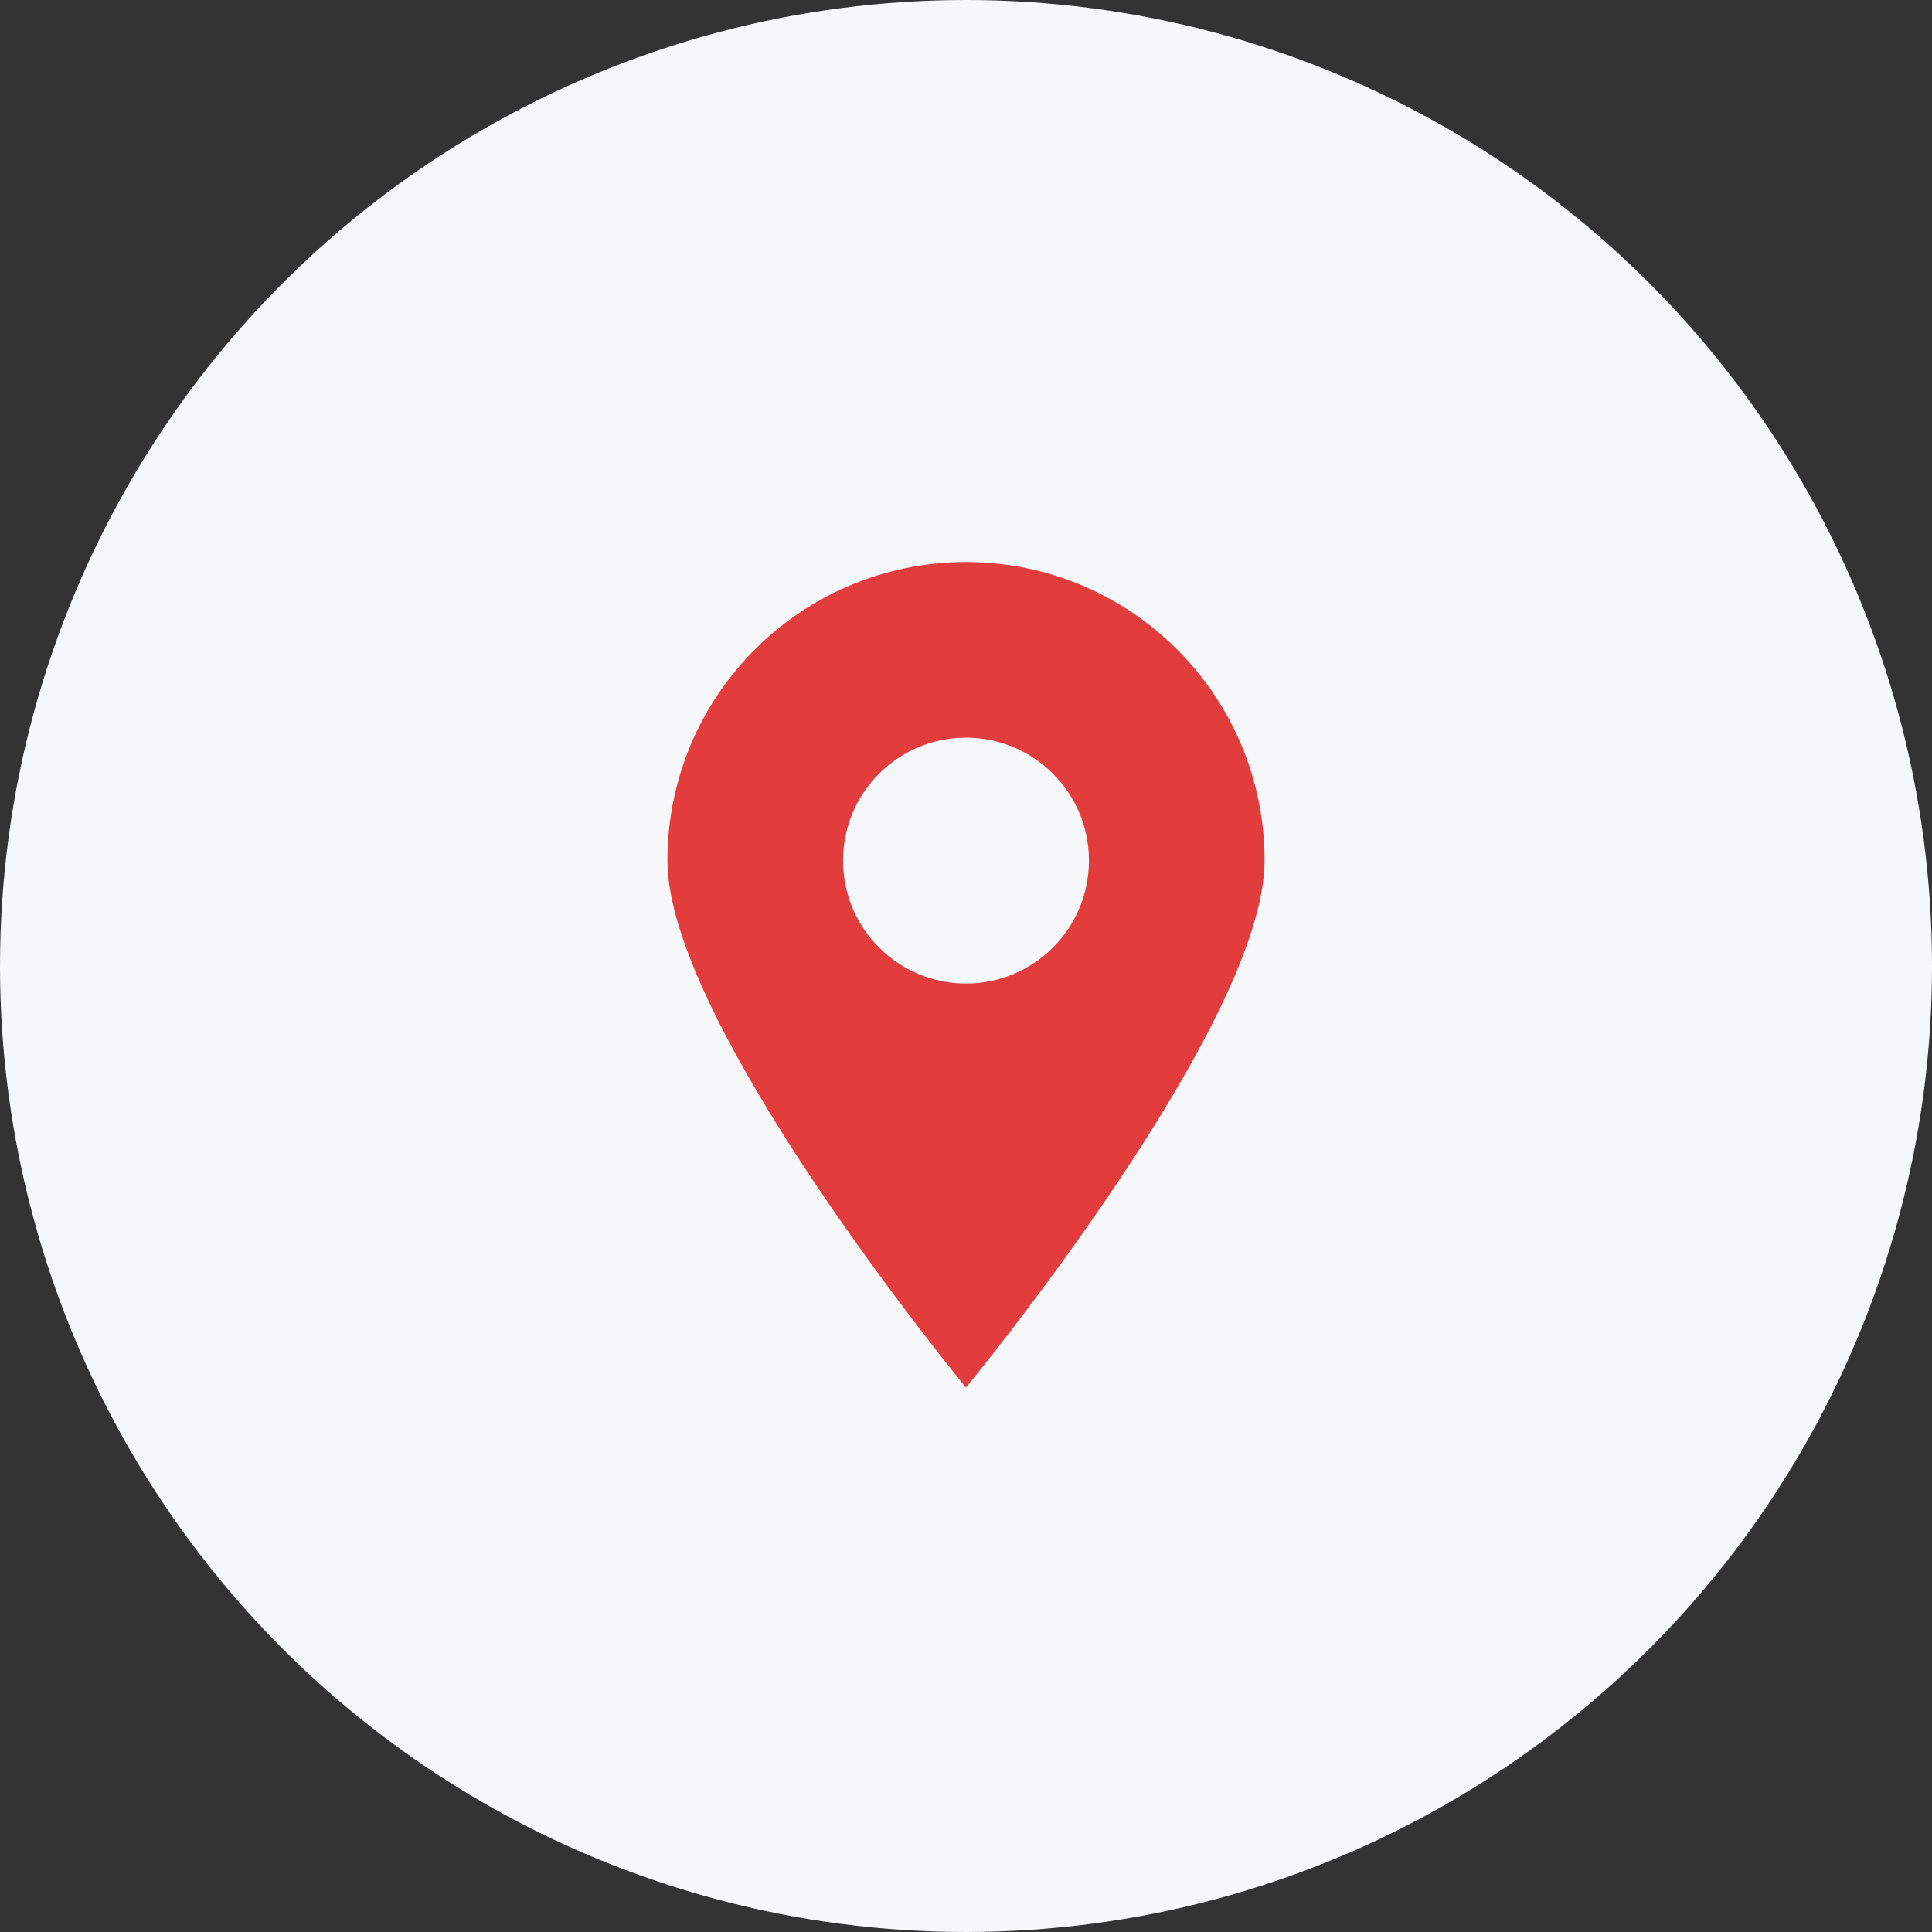
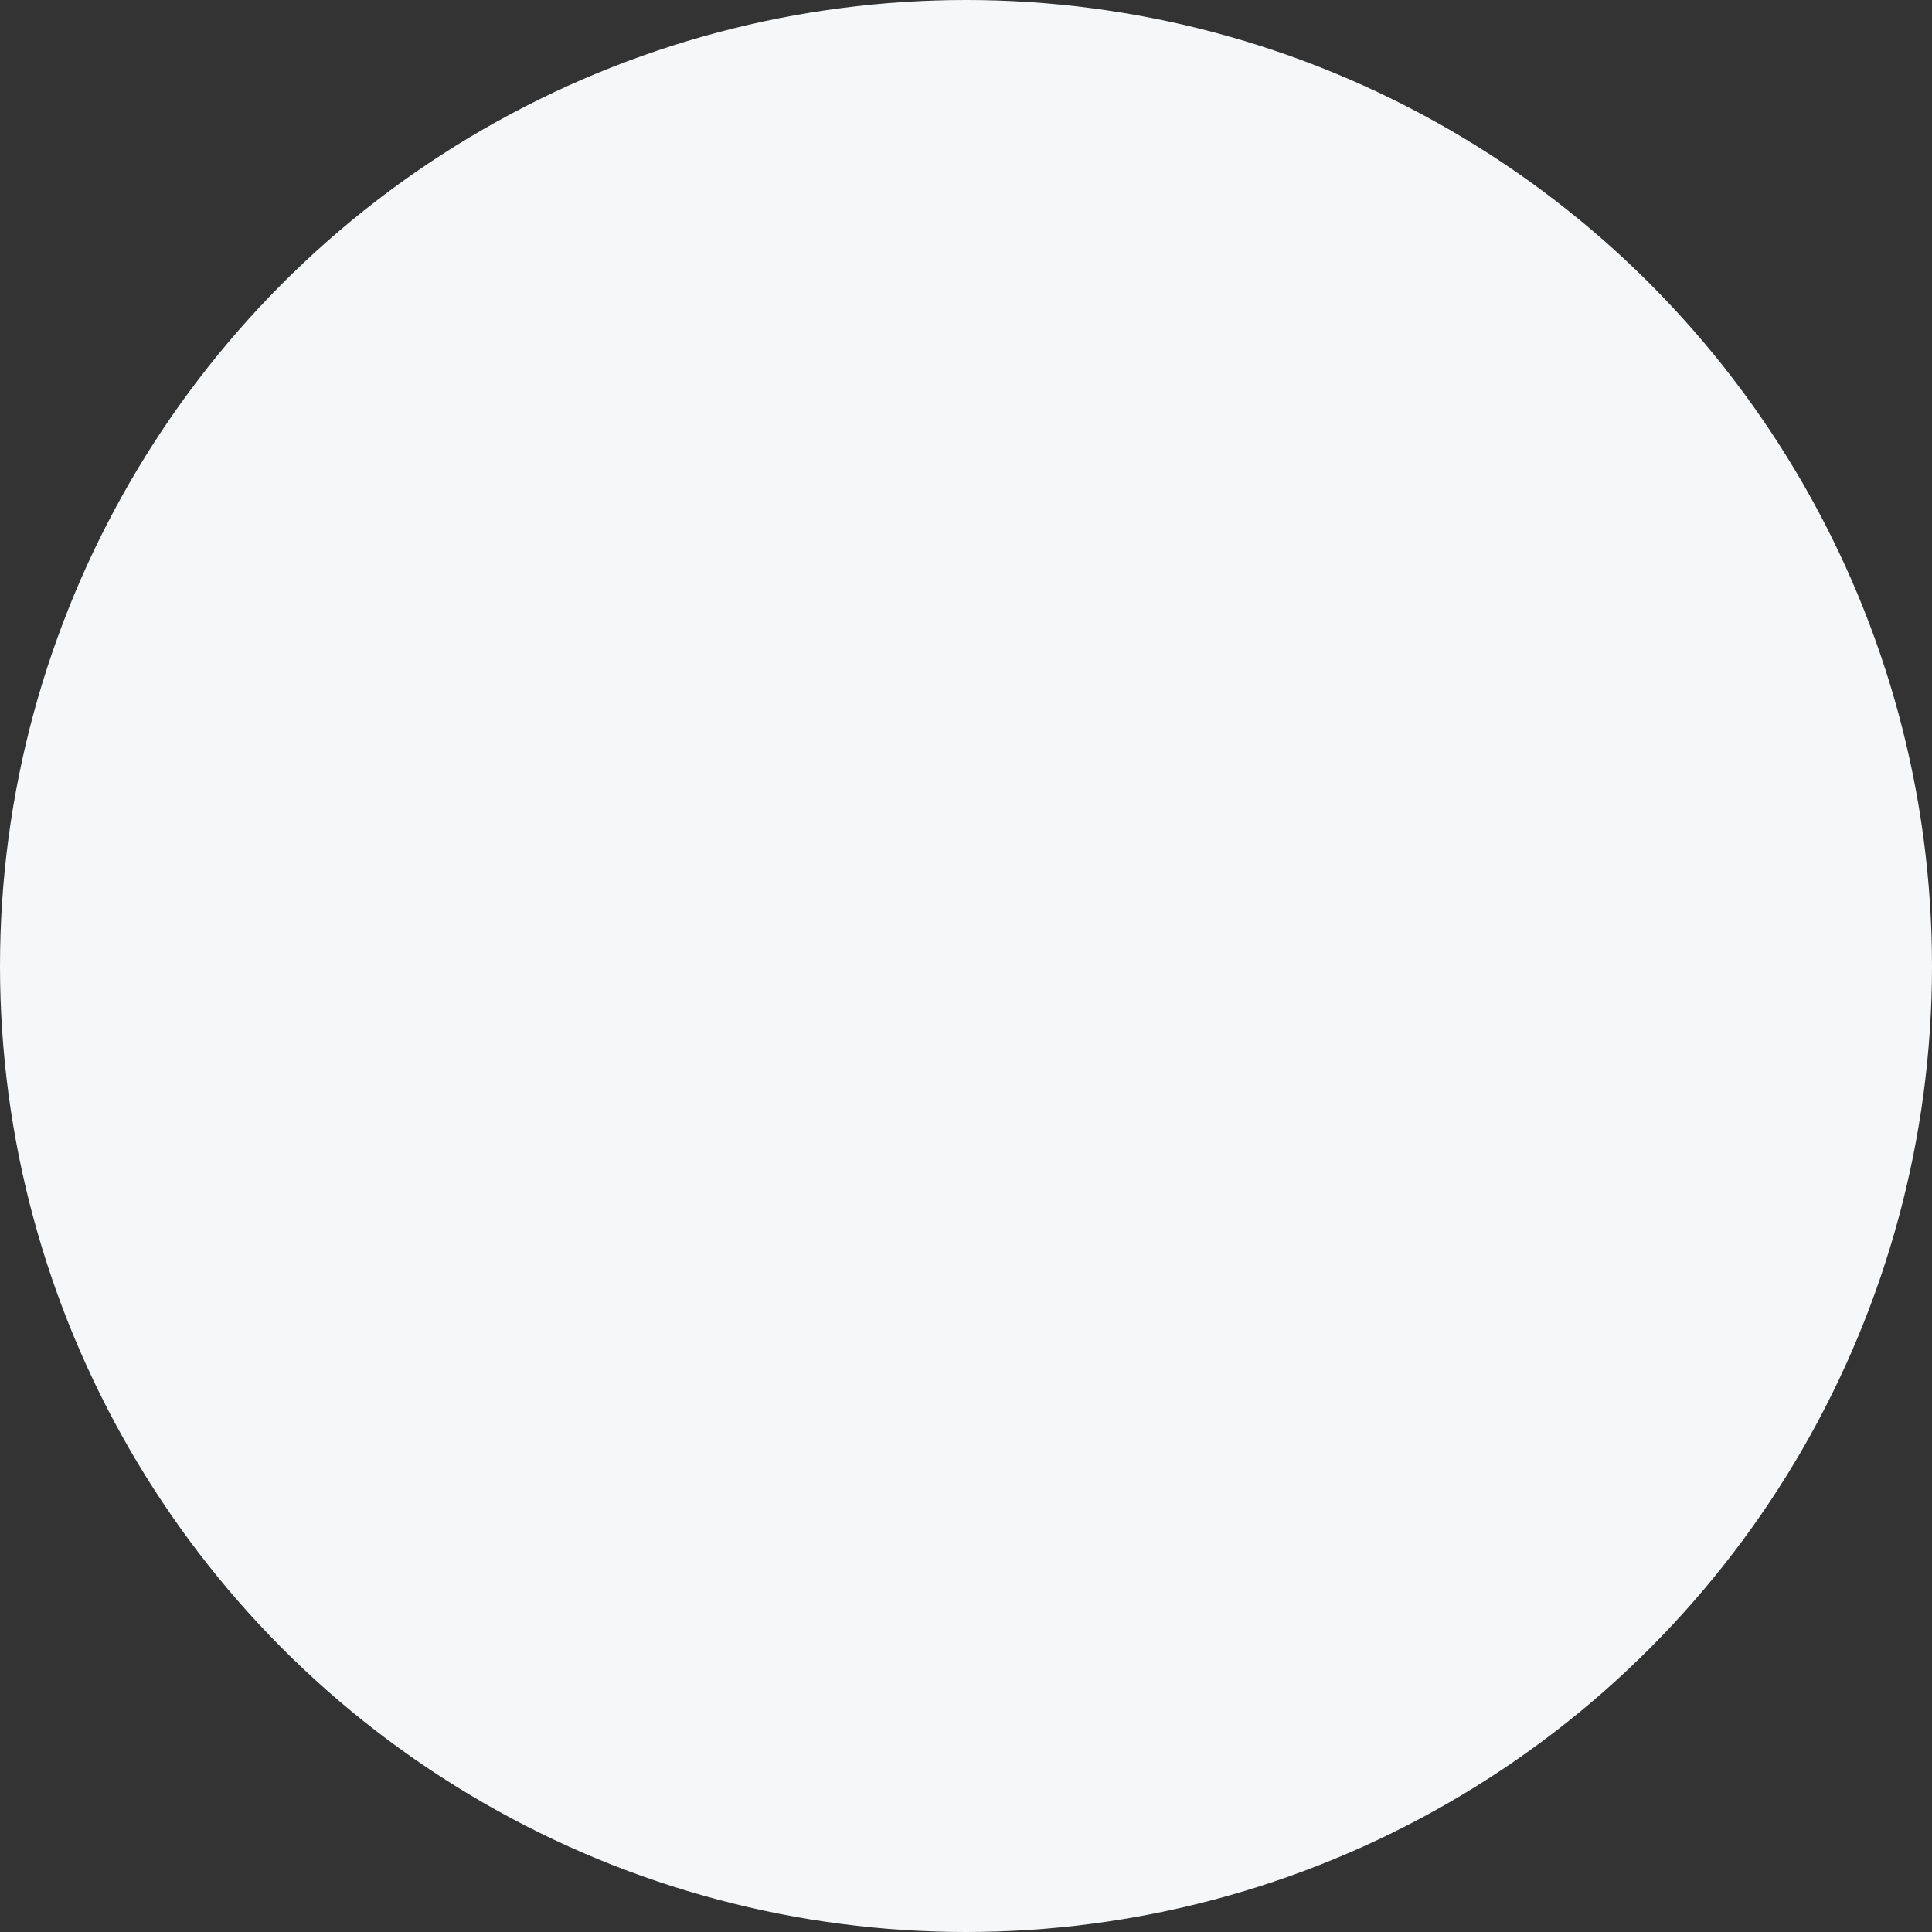
<svg xmlns="http://www.w3.org/2000/svg" width="55" height="55" viewBox="0 0 55 55" fill="none">
  <rect x="0" y="0" width="55" height="55" fill="#333333" stroke="none" />
  <circle cx="27.5" cy="27.5" r="27.5" fill="#F5F7F9" />
-   <path fill-rule="evenodd" clip-rule="evenodd" d="M27.5 39.5C27.5 39.5 36 29.194 36 24.5C36 19.806 32.194 16 27.5 16C22.806 16 19 19.806 19 24.5C19 29.194 27.5 39.5 27.5 39.5ZM27.5 28C29.433 28 31 26.433 31 24.5C31 22.567 29.433 21 27.5 21C25.567 21 24 22.567 24 24.5C24 26.433 25.567 28 27.5 28Z" fill="#E33C3C" />
</svg>